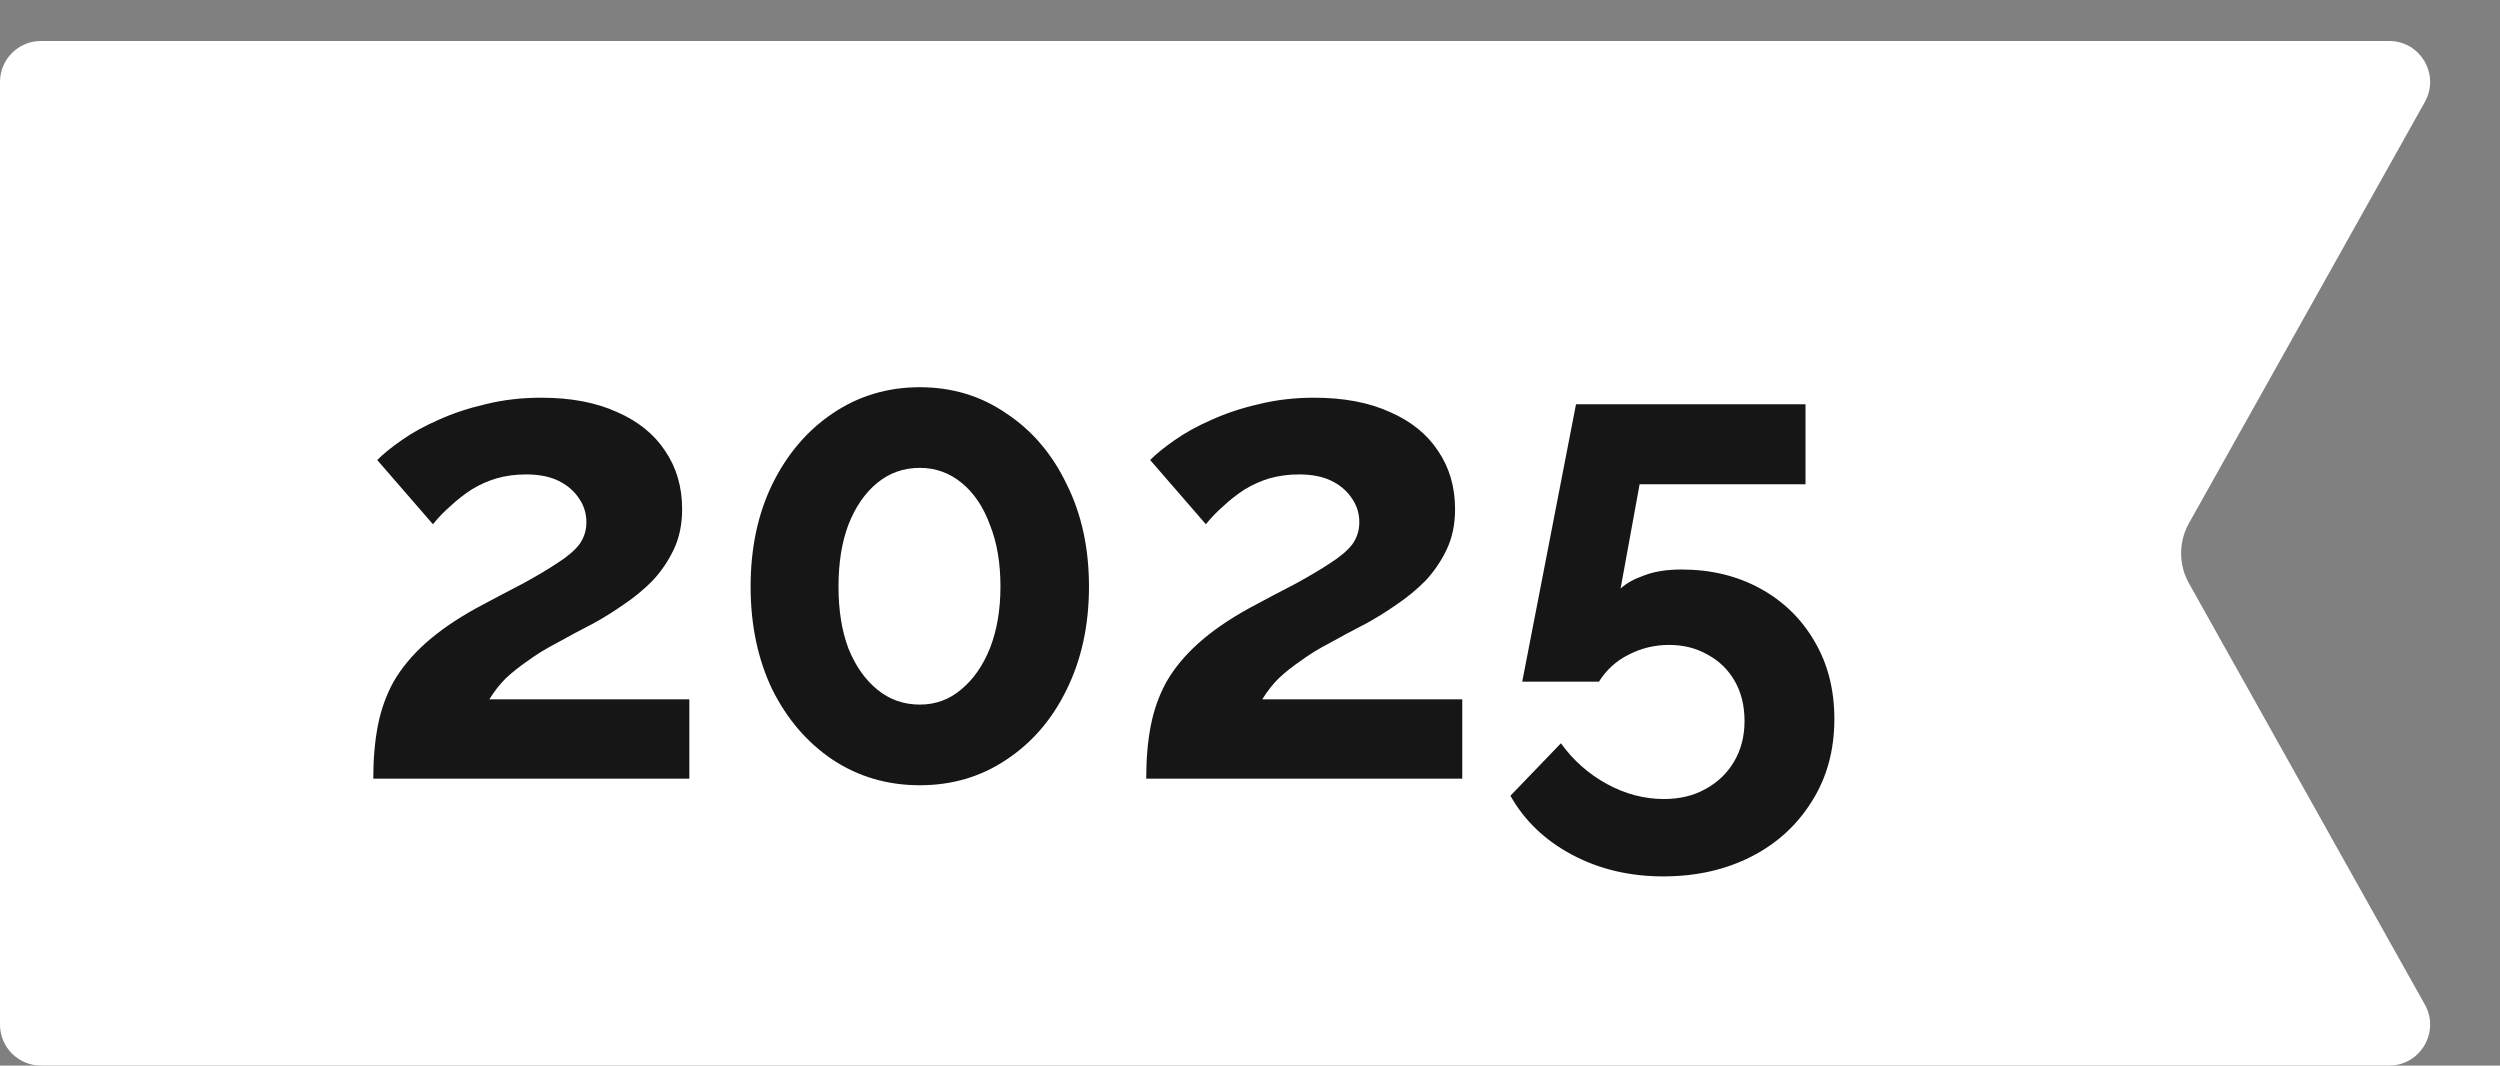
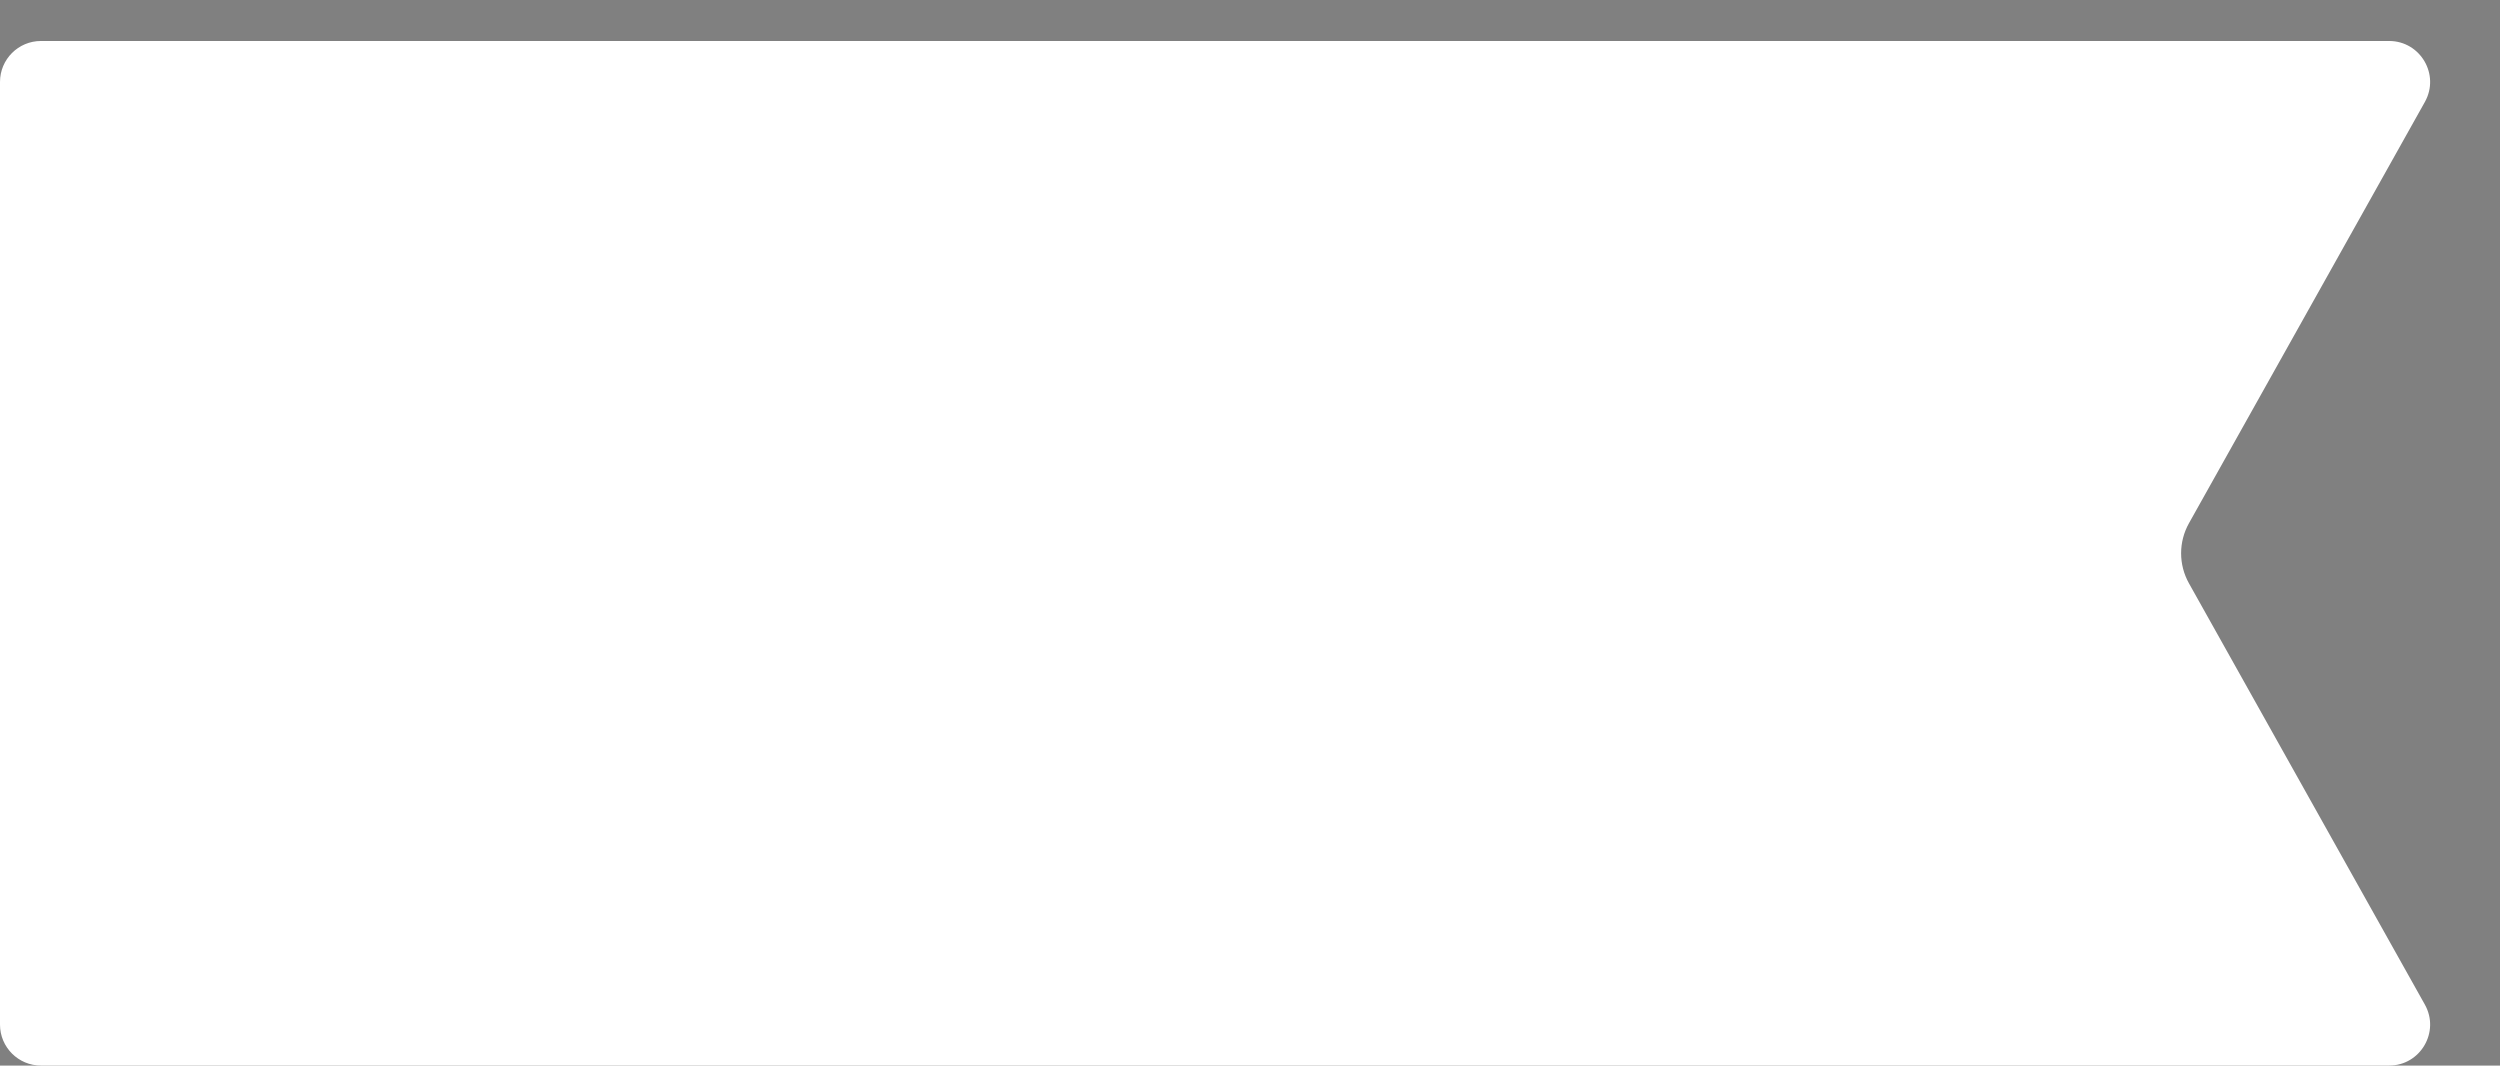
<svg xmlns="http://www.w3.org/2000/svg" width="122" height="52" viewBox="0 0 122 52" fill="none">
  <rect x="0" y="0" width="122" height="52" fill="#808080" stroke="none" />
  <path d="M118.333 4.977C119.079 3.644 118.116 2 116.588 2H2C0.895 2 -1.78814e-06 2.895 -1.78814e-06 4V50C-1.78814e-06 51.105 0.895 52 2 52H116.588C118.116 52 119.079 50.356 118.333 49.023L106.821 28.466C106.311 27.555 106.311 26.445 106.821 25.534L118.333 4.977Z" fill="white" />
-   <path d="M18.216 38C18.216 37.04 18.291 36.176 18.44 35.408C18.589 34.64 18.845 33.925 19.208 33.264C19.592 32.603 20.104 31.984 20.744 31.408C21.405 30.811 22.237 30.235 23.24 29.68C24.115 29.211 24.883 28.805 25.544 28.464C26.205 28.101 26.76 27.771 27.208 27.472C27.677 27.173 28.029 26.875 28.264 26.576C28.499 26.256 28.616 25.893 28.616 25.488C28.616 25.061 28.499 24.677 28.264 24.336C28.029 23.973 27.699 23.685 27.272 23.472C26.845 23.259 26.312 23.152 25.672 23.152C25.16 23.152 24.68 23.216 24.232 23.344C23.805 23.472 23.4 23.653 23.016 23.888C22.653 24.123 22.312 24.389 21.992 24.688C21.672 24.965 21.384 25.264 21.128 25.584L18.408 22.448C18.707 22.149 19.101 21.829 19.592 21.488C20.104 21.125 20.701 20.795 21.384 20.496C22.088 20.176 22.856 19.92 23.688 19.728C24.541 19.515 25.448 19.408 26.408 19.408C27.859 19.408 29.096 19.643 30.12 20.112C31.144 20.56 31.923 21.189 32.456 22C33.011 22.811 33.288 23.76 33.288 24.848C33.288 25.595 33.149 26.256 32.872 26.832C32.595 27.408 32.243 27.92 31.816 28.368C31.389 28.795 30.92 29.179 30.408 29.52C29.917 29.861 29.437 30.16 28.968 30.416C28.307 30.757 27.709 31.077 27.176 31.376C26.643 31.653 26.173 31.941 25.768 32.24C25.363 32.517 25 32.805 24.68 33.104C24.381 33.403 24.115 33.744 23.88 34.128H33.64V38H18.216ZM53.142 28.624C53.142 30.501 52.78 32.176 52.054 33.648C51.35 35.099 50.369 36.24 49.111 37.072C47.873 37.904 46.465 38.32 44.886 38.32C43.308 38.32 41.889 37.904 40.63 37.072C39.393 36.24 38.412 35.099 37.687 33.648C36.983 32.176 36.63 30.501 36.63 28.624C36.63 26.747 36.983 25.083 37.687 23.632C38.412 22.16 39.393 21.008 40.63 20.176C41.889 19.323 43.308 18.896 44.886 18.896C46.465 18.896 47.873 19.323 49.111 20.176C50.369 21.008 51.35 22.16 52.054 23.632C52.78 25.083 53.142 26.747 53.142 28.624ZM48.822 28.624C48.822 27.472 48.652 26.469 48.31 25.616C47.99 24.741 47.532 24.059 46.934 23.568C46.337 23.077 45.654 22.832 44.886 22.832C44.097 22.832 43.404 23.077 42.806 23.568C42.209 24.059 41.74 24.741 41.398 25.616C41.078 26.469 40.919 27.472 40.919 28.624C40.919 29.776 41.078 30.779 41.398 31.632C41.74 32.485 42.209 33.157 42.806 33.648C43.404 34.139 44.097 34.384 44.886 34.384C45.654 34.384 46.327 34.139 46.903 33.648C47.5 33.157 47.969 32.485 48.31 31.632C48.652 30.757 48.822 29.755 48.822 28.624ZM55.935 38C55.935 37.04 56.009 36.176 56.159 35.408C56.308 34.64 56.564 33.925 56.927 33.264C57.311 32.603 57.823 31.984 58.463 31.408C59.124 30.811 59.956 30.235 60.959 29.68C61.833 29.211 62.601 28.805 63.263 28.464C63.924 28.101 64.479 27.771 64.927 27.472C65.396 27.173 65.748 26.875 65.983 26.576C66.217 26.256 66.335 25.893 66.335 25.488C66.335 25.061 66.217 24.677 65.983 24.336C65.748 23.973 65.417 23.685 64.991 23.472C64.564 23.259 64.031 23.152 63.391 23.152C62.879 23.152 62.399 23.216 61.951 23.344C61.524 23.472 61.119 23.653 60.735 23.888C60.372 24.123 60.031 24.389 59.711 24.688C59.391 24.965 59.103 25.264 58.847 25.584L56.127 22.448C56.425 22.149 56.82 21.829 57.311 21.488C57.823 21.125 58.42 20.795 59.103 20.496C59.807 20.176 60.575 19.92 61.407 19.728C62.26 19.515 63.167 19.408 64.127 19.408C65.577 19.408 66.815 19.643 67.839 20.112C68.863 20.56 69.641 21.189 70.175 22C70.729 22.811 71.007 23.76 71.007 24.848C71.007 25.595 70.868 26.256 70.591 26.832C70.313 27.408 69.961 27.92 69.535 28.368C69.108 28.795 68.639 29.179 68.127 29.52C67.636 29.861 67.156 30.16 66.687 30.416C66.025 30.757 65.428 31.077 64.895 31.376C64.361 31.653 63.892 31.941 63.487 32.24C63.081 32.517 62.719 32.805 62.399 33.104C62.1 33.403 61.833 33.744 61.599 34.128H71.359V38H55.935ZM81.165 42.768C79.523 42.768 78.04 42.416 76.717 41.712C75.395 41.008 74.392 40.048 73.709 38.832L76.173 36.272C76.771 37.104 77.517 37.765 78.413 38.256C79.309 38.747 80.237 38.992 81.197 38.992C81.965 38.992 82.637 38.832 83.213 38.512C83.811 38.192 84.28 37.744 84.621 37.168C84.963 36.592 85.133 35.931 85.133 35.184C85.133 34.437 84.973 33.787 84.653 33.232C84.333 32.677 83.896 32.251 83.341 31.952C82.787 31.632 82.157 31.472 81.453 31.472C80.749 31.472 80.088 31.632 79.469 31.952C78.872 32.251 78.392 32.688 78.029 33.264H74.285L76.909 19.728H88.109V23.632H80.013L79.085 28.72C79.363 28.464 79.747 28.251 80.237 28.08C80.728 27.888 81.336 27.792 82.061 27.792C83.491 27.792 84.771 28.101 85.901 28.72C87.032 29.339 87.917 30.203 88.557 31.312C89.197 32.4 89.517 33.659 89.517 35.088C89.517 36.603 89.155 37.936 88.429 39.088C87.704 40.261 86.712 41.168 85.453 41.808C84.195 42.448 82.765 42.768 81.165 42.768Z" fill="#161616" />
</svg>